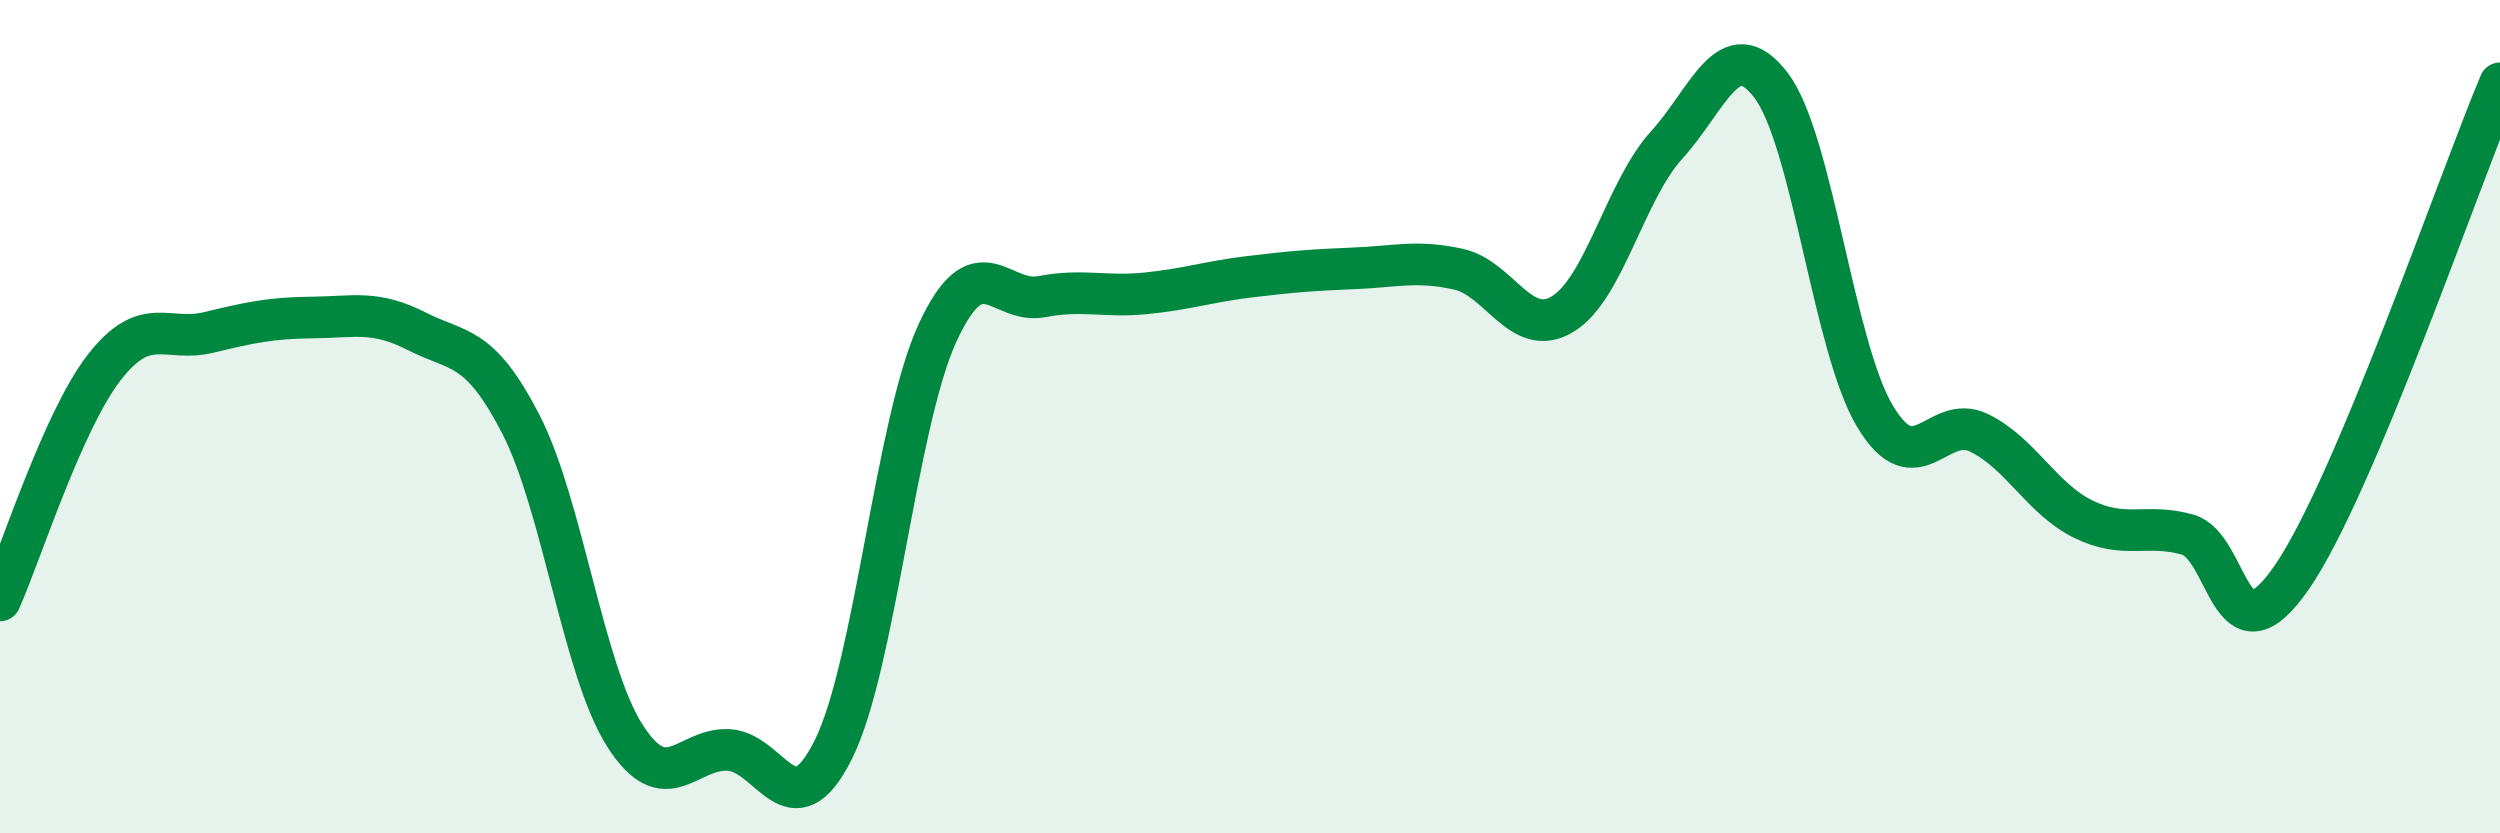
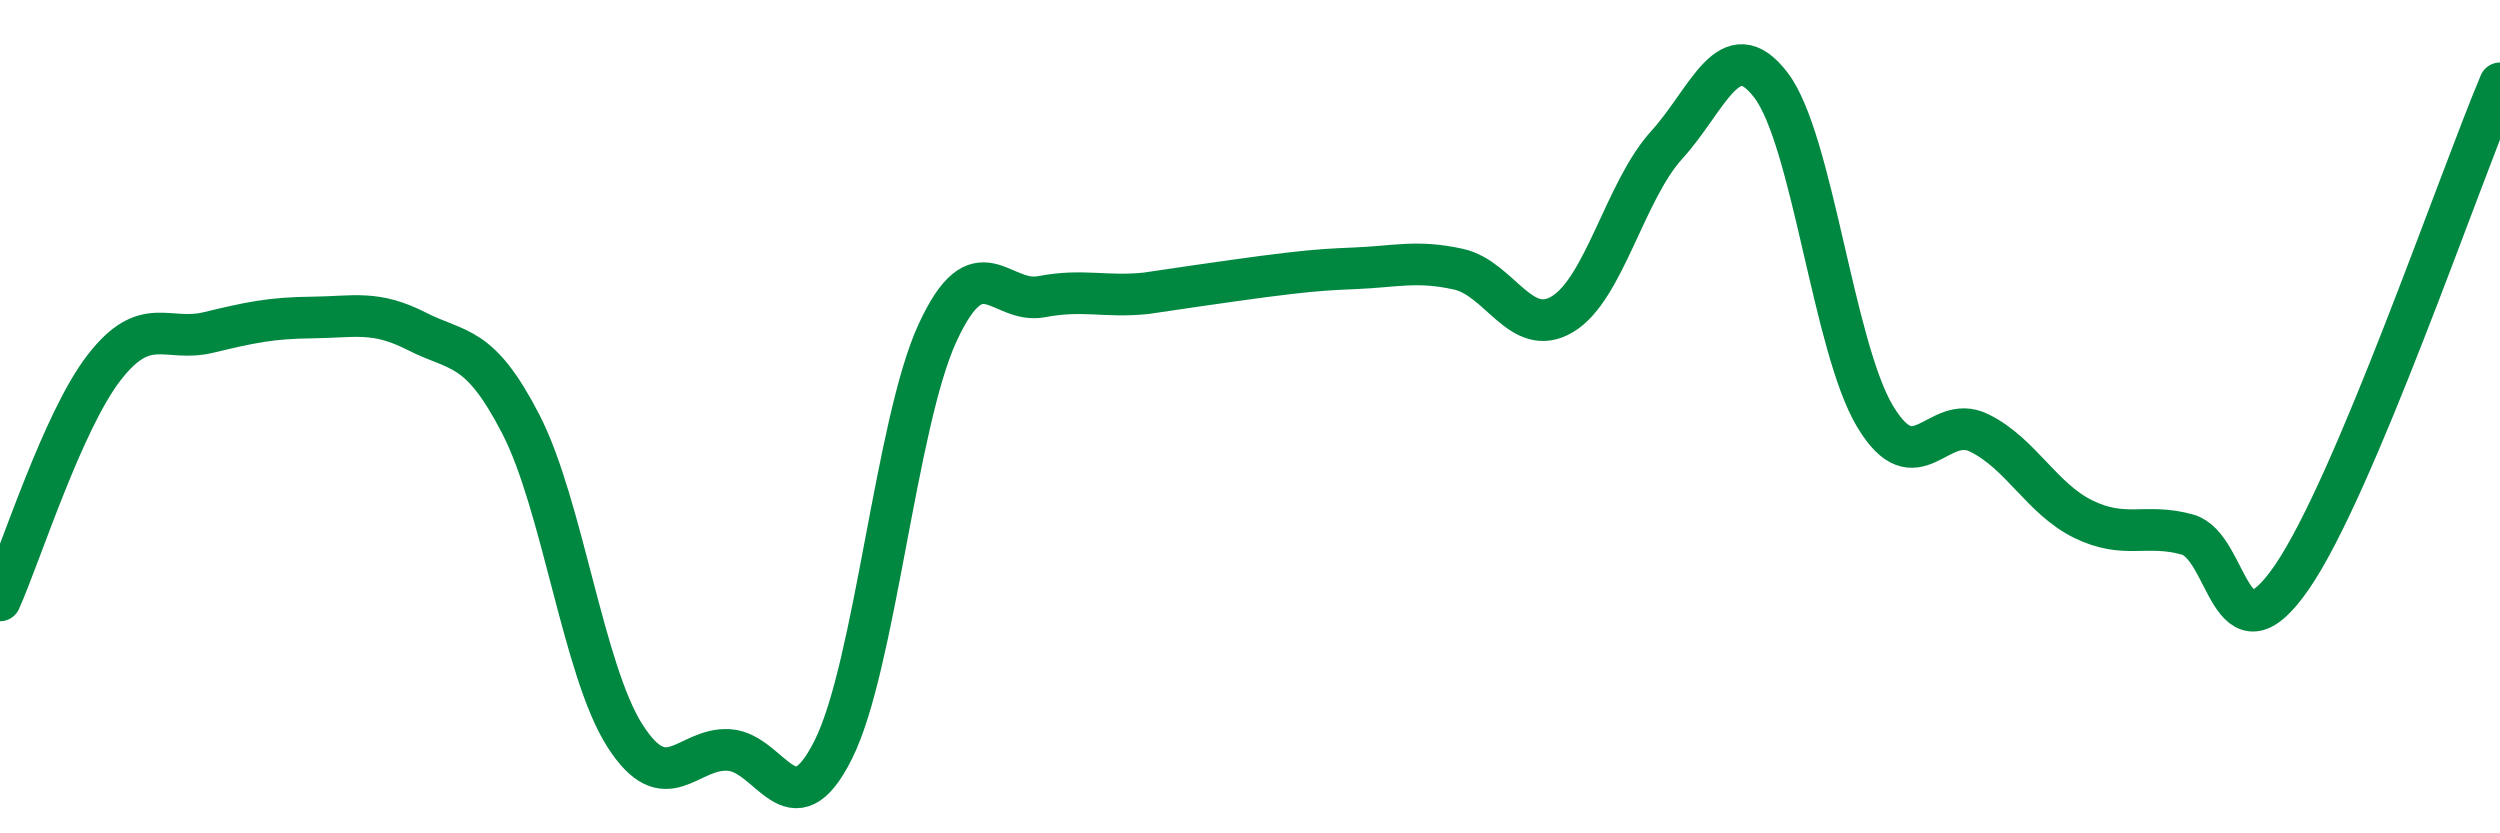
<svg xmlns="http://www.w3.org/2000/svg" width="60" height="20" viewBox="0 0 60 20">
-   <path d="M 0,14.41 C 0.5,13.29 1.5,10.11 2.5,8.82 C 3.5,7.53 4,8.22 5,7.98 C 6,7.74 6.5,7.63 7.5,7.62 C 8.5,7.61 9,7.44 10,7.95 C 11,8.46 11.5,8.24 12.5,10.18 C 13.5,12.12 14,16.1 15,17.66 C 16,19.22 16.5,17.93 17.5,18 C 18.5,18.07 19,19.99 20,17.99 C 21,15.99 21.5,10.16 22.5,7.99 C 23.5,5.82 24,7.31 25,7.12 C 26,6.93 26.5,7.14 27.5,7.04 C 28.5,6.94 29,6.76 30,6.64 C 31,6.52 31.5,6.48 32.5,6.44 C 33.5,6.4 34,6.24 35,6.46 C 36,6.68 36.5,8.14 37.5,7.54 C 38.5,6.94 39,4.58 40,3.48 C 41,2.38 41.5,0.74 42.5,2.04 C 43.5,3.34 44,8.32 45,9.99 C 46,11.66 46.5,9.9 47.5,10.39 C 48.5,10.88 49,11.97 50,12.46 C 51,12.95 51.5,12.55 52.5,12.83 C 53.5,13.11 53.5,16.03 55,13.86 C 56.5,11.69 59,4.37 60,2L60 20L0 20Z" fill="#008740" opacity="0.1" stroke-linecap="round" stroke-linejoin="round" />
-   <path d="M 0,14.41 C 0.5,13.29 1.5,10.11 2.5,8.82 C 3.5,7.53 4,8.22 5,7.98 C 6,7.74 6.5,7.63 7.5,7.62 C 8.5,7.61 9,7.44 10,7.95 C 11,8.46 11.5,8.24 12.5,10.18 C 13.5,12.12 14,16.1 15,17.66 C 16,19.22 16.5,17.93 17.5,18 C 18.5,18.07 19,19.99 20,17.99 C 21,15.99 21.5,10.16 22.5,7.99 C 23.5,5.82 24,7.31 25,7.12 C 26,6.93 26.5,7.14 27.5,7.04 C 28.5,6.94 29,6.76 30,6.64 C 31,6.52 31.5,6.48 32.5,6.44 C 33.5,6.4 34,6.24 35,6.46 C 36,6.68 36.5,8.14 37.5,7.54 C 38.5,6.94 39,4.58 40,3.48 C 41,2.38 41.5,0.74 42.5,2.04 C 43.5,3.34 44,8.32 45,9.99 C 46,11.66 46.5,9.9 47.5,10.39 C 48.5,10.88 49,11.97 50,12.46 C 51,12.95 51.5,12.55 52.5,12.83 C 53.5,13.11 53.5,16.03 55,13.86 C 56.5,11.69 59,4.37 60,2" stroke="#008740" stroke-width="1" fill="none" stroke-linecap="round" stroke-linejoin="round" />
+   <path d="M 0,14.41 C 0.5,13.29 1.5,10.11 2.5,8.82 C 3.5,7.53 4,8.22 5,7.98 C 6,7.74 6.5,7.63 7.5,7.62 C 8.5,7.61 9,7.44 10,7.95 C 11,8.46 11.5,8.24 12.5,10.18 C 13.5,12.12 14,16.1 15,17.66 C 16,19.22 16.5,17.93 17.5,18 C 18.5,18.07 19,19.99 20,17.99 C 21,15.99 21.5,10.16 22.5,7.99 C 23.5,5.82 24,7.31 25,7.12 C 26,6.93 26.5,7.14 27.5,7.04 C 31,6.52 31.5,6.48 32.5,6.44 C 33.5,6.4 34,6.24 35,6.46 C 36,6.68 36.5,8.14 37.5,7.54 C 38.5,6.94 39,4.58 40,3.48 C 41,2.38 41.5,0.74 42.5,2.04 C 43.5,3.34 44,8.32 45,9.99 C 46,11.66 46.5,9.9 47.5,10.39 C 48.5,10.88 49,11.97 50,12.46 C 51,12.95 51.5,12.55 52.5,12.83 C 53.5,13.11 53.5,16.03 55,13.86 C 56.5,11.69 59,4.37 60,2" stroke="#008740" stroke-width="1" fill="none" stroke-linecap="round" stroke-linejoin="round" />
</svg>